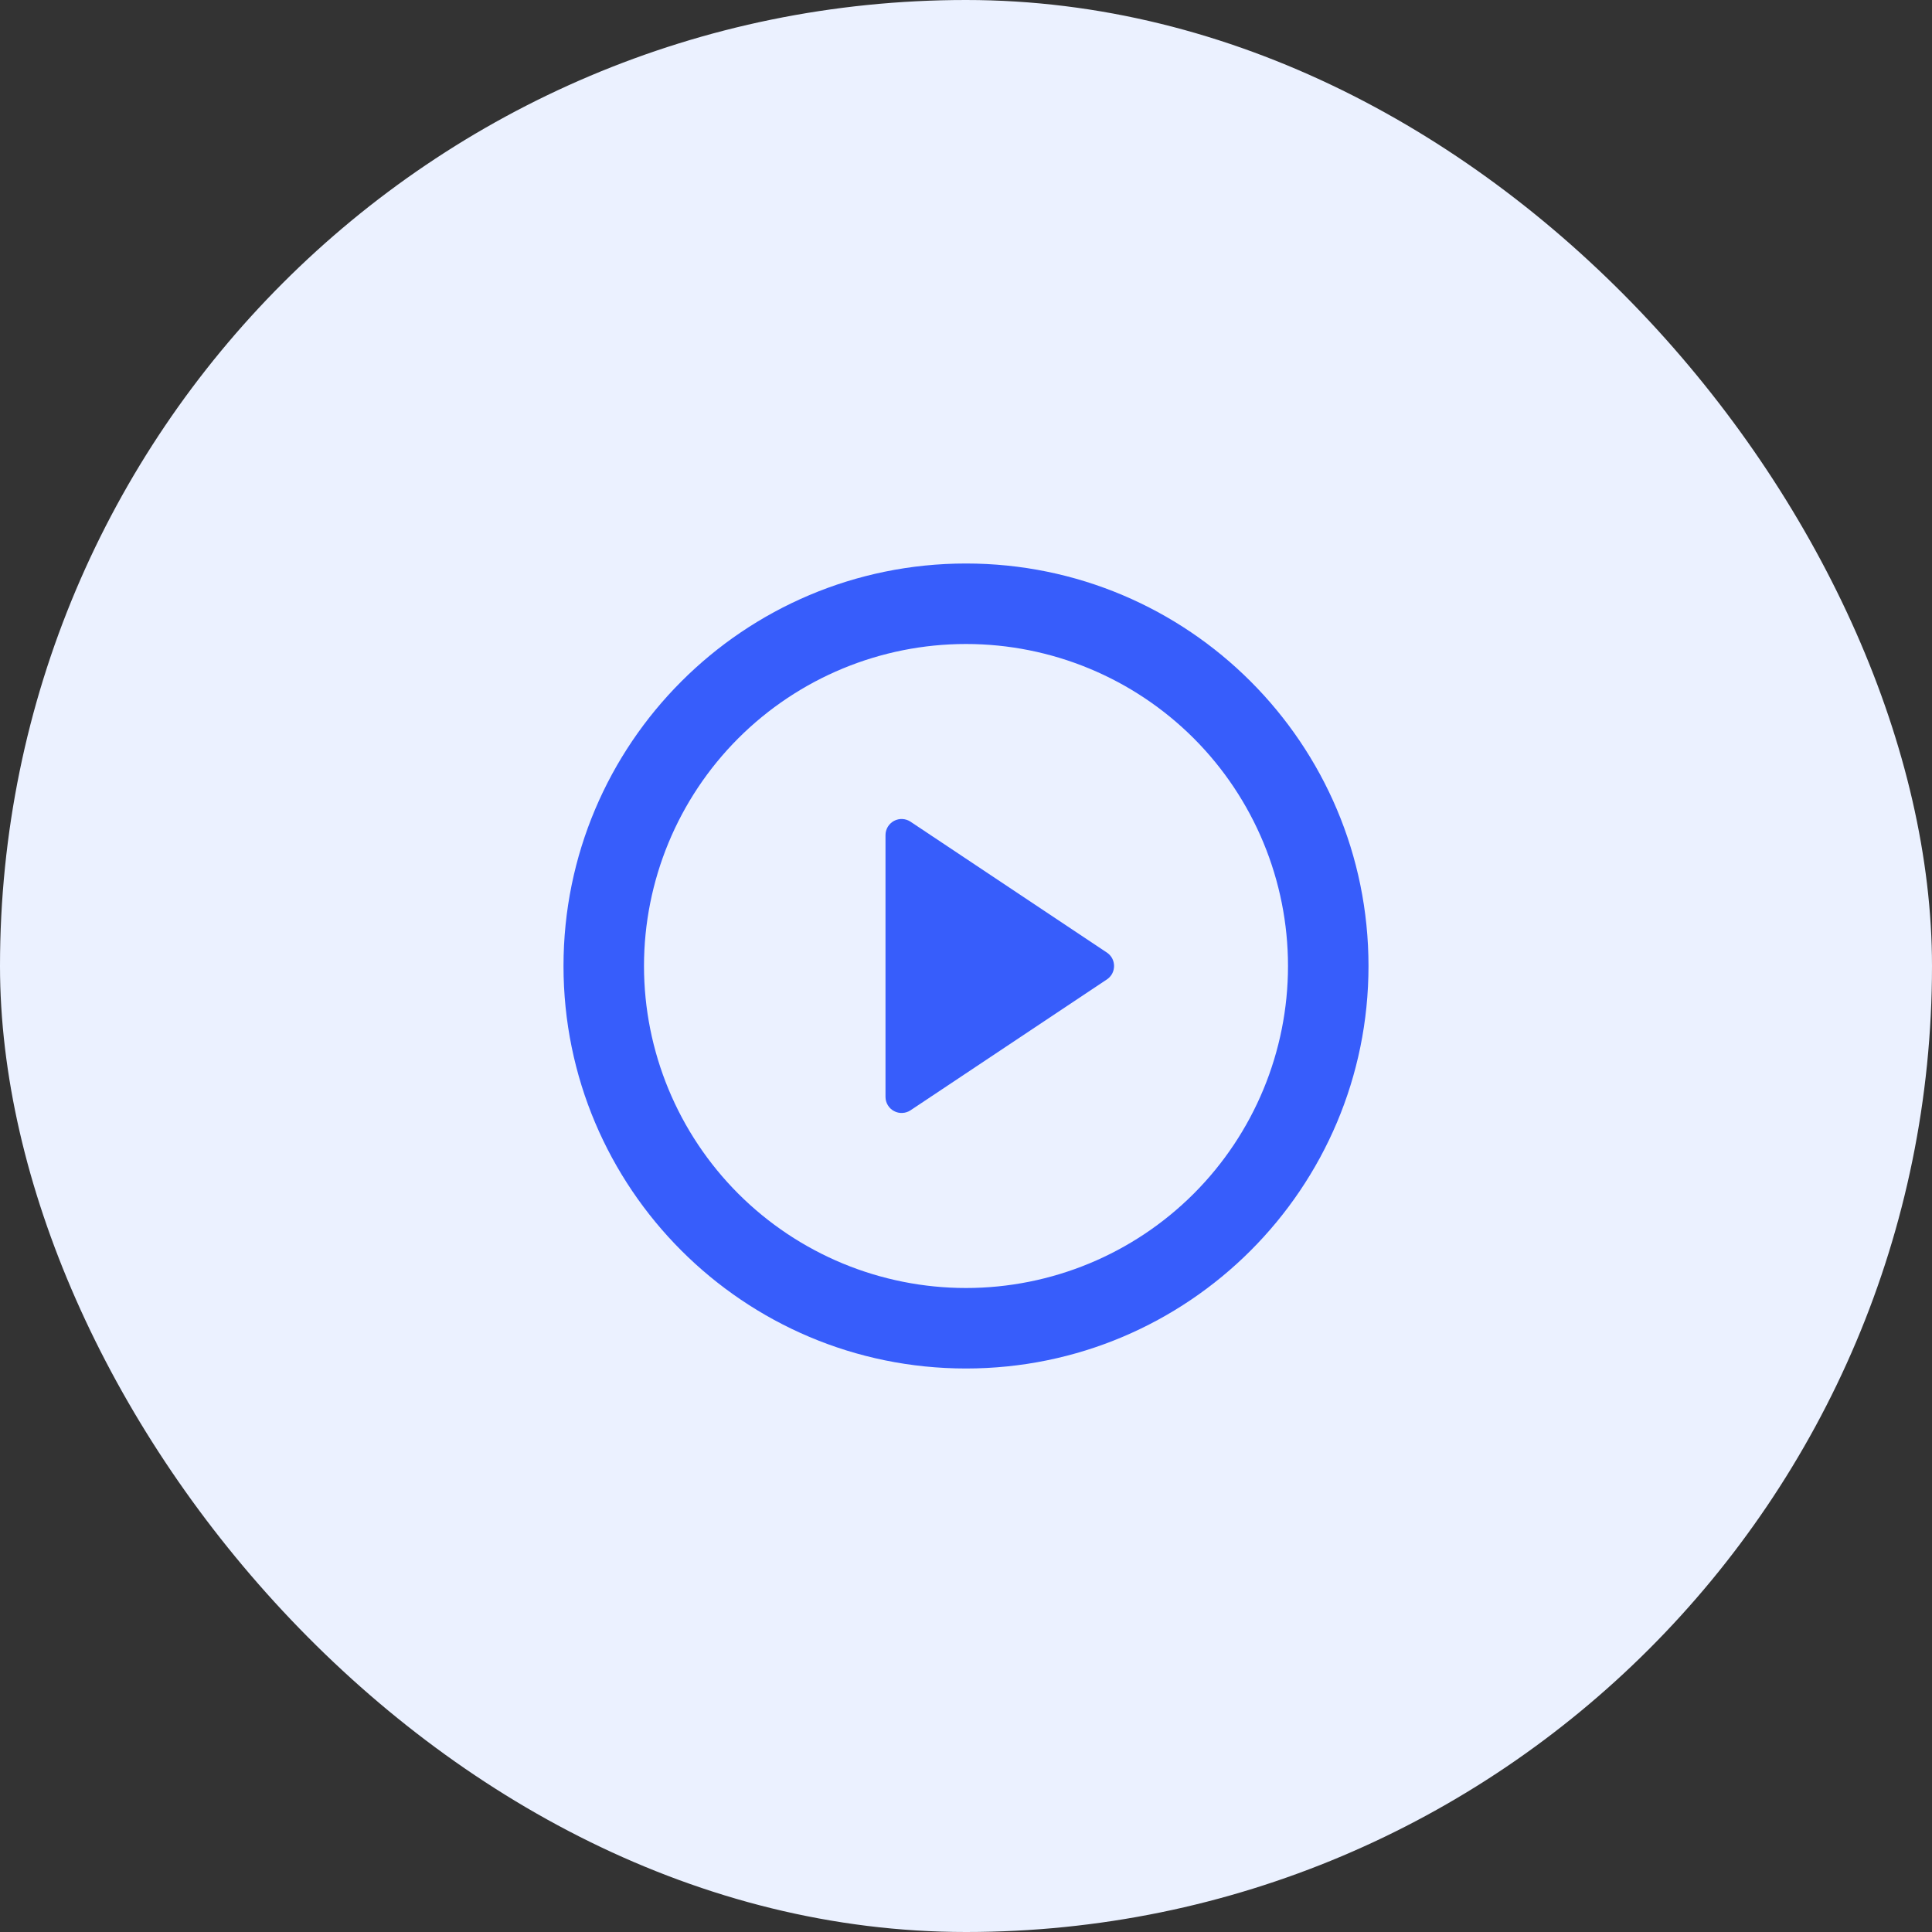
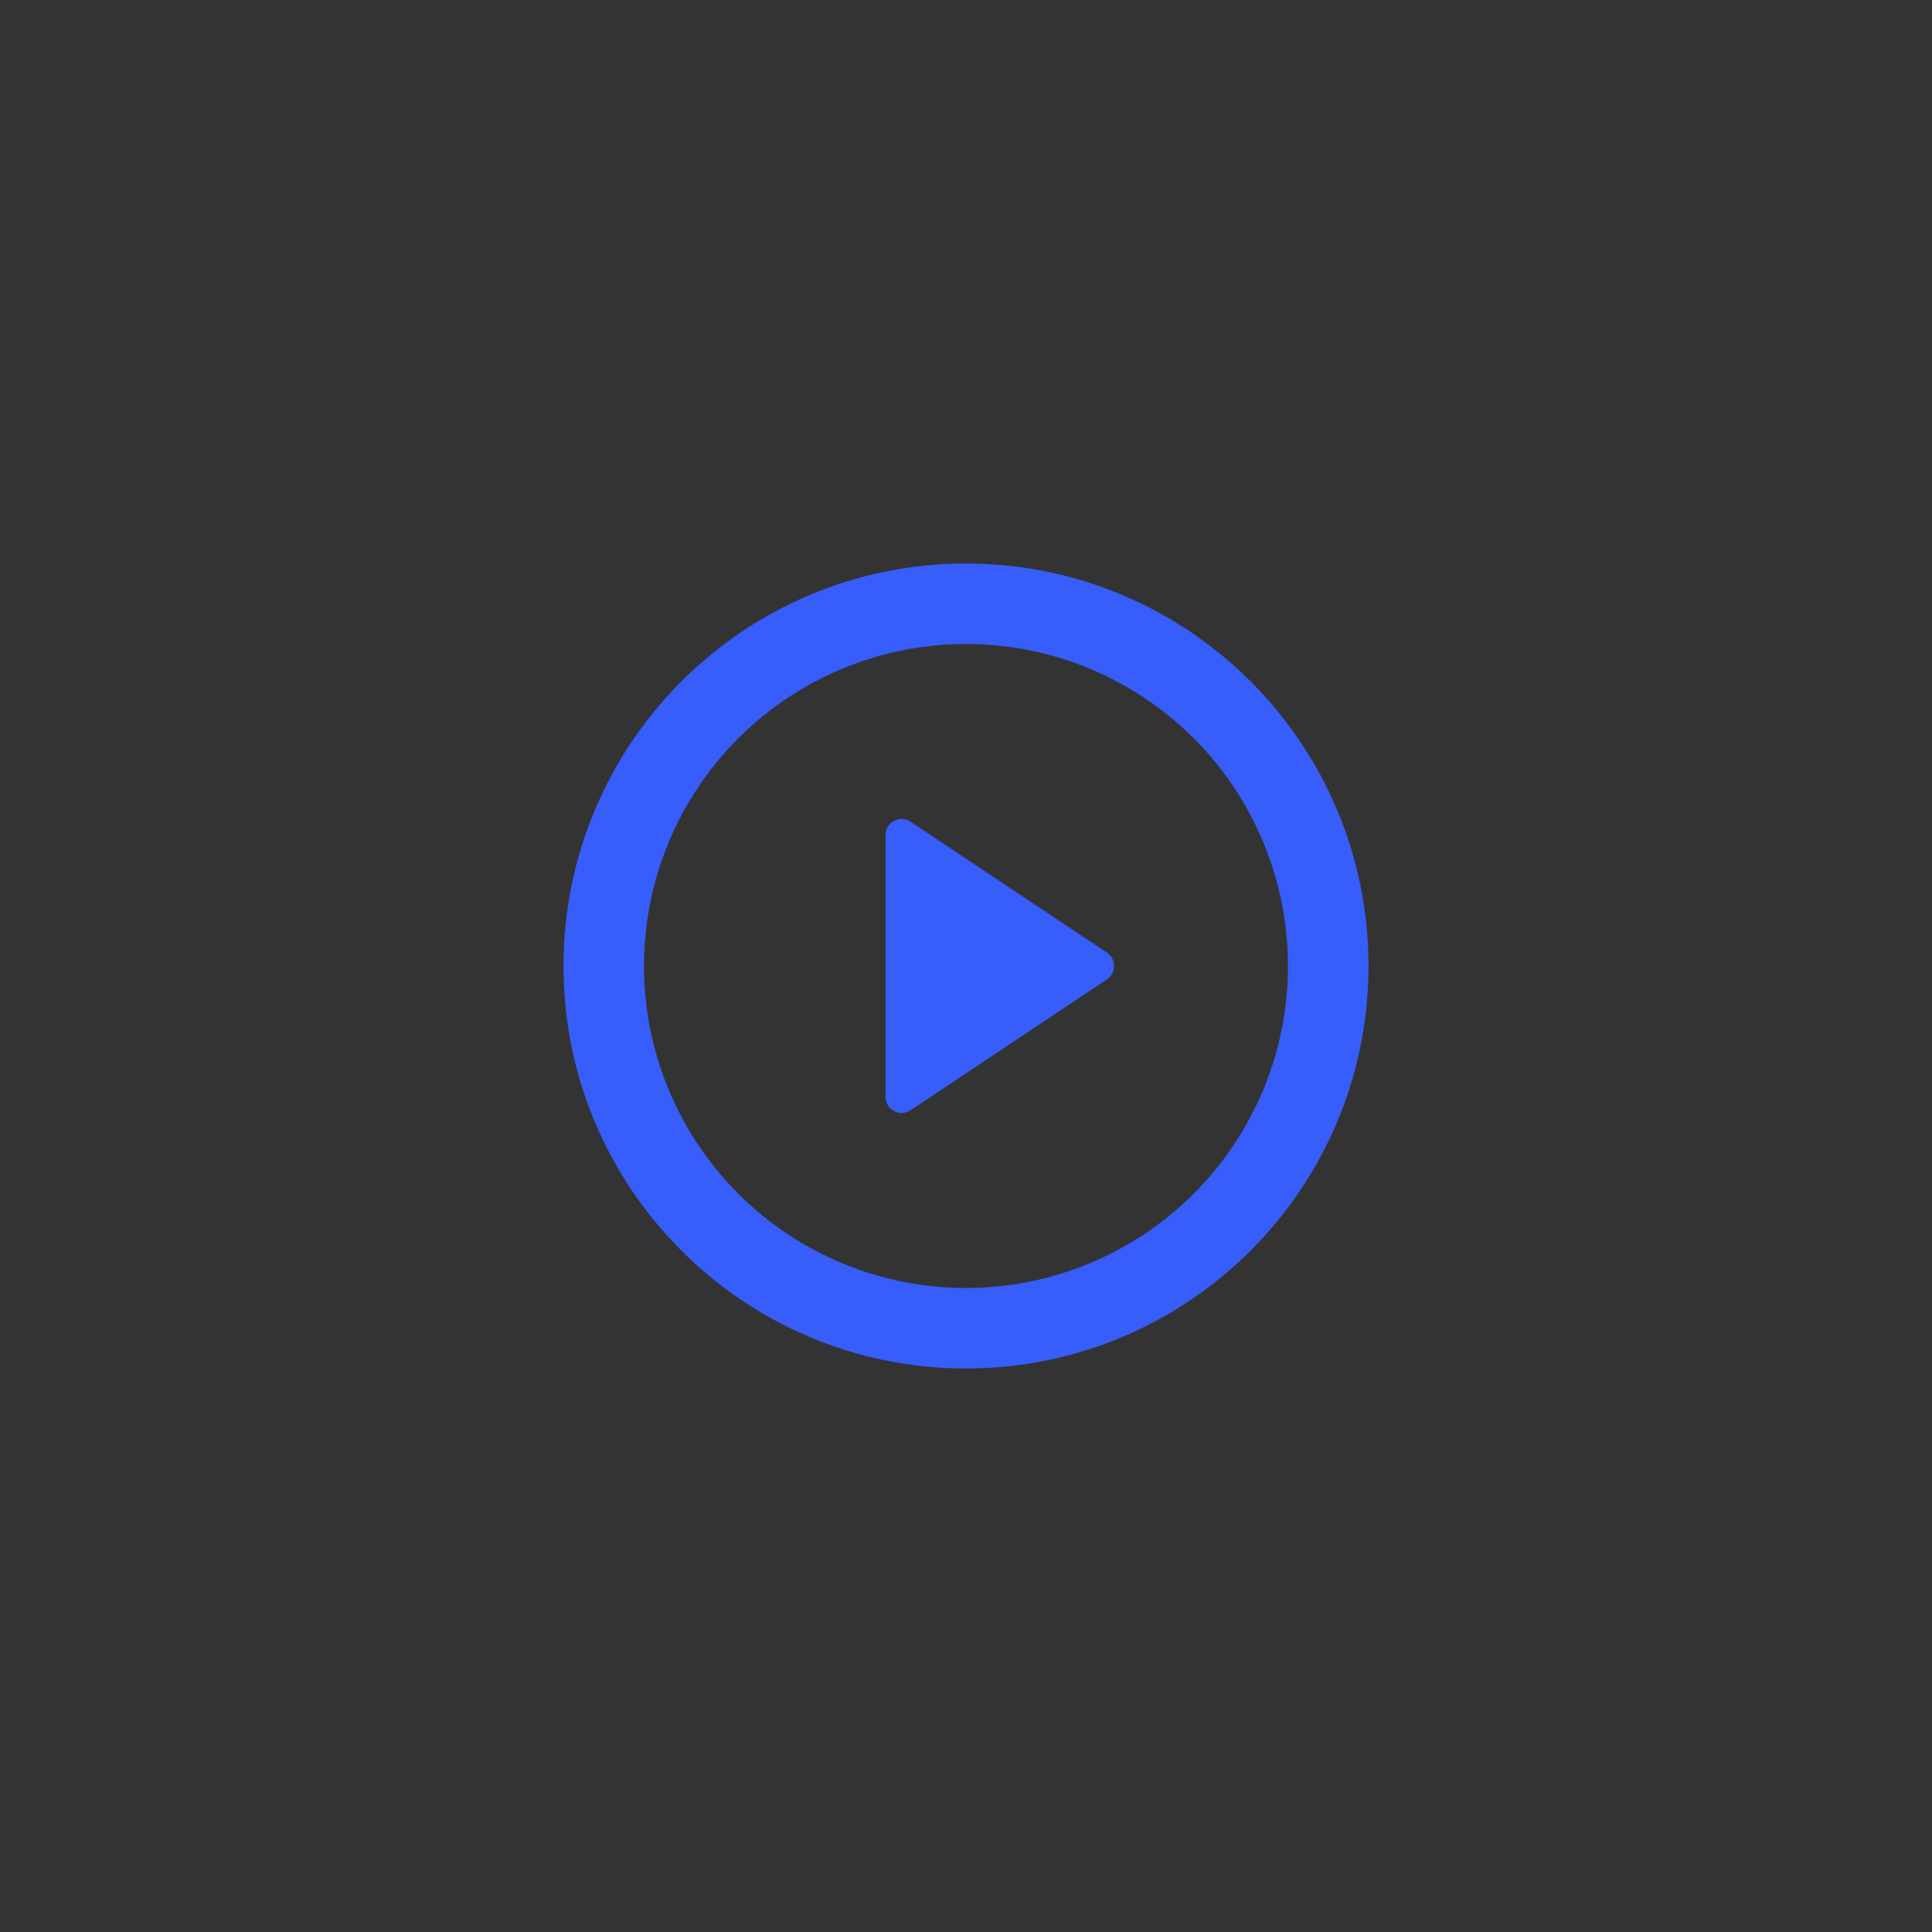
<svg xmlns="http://www.w3.org/2000/svg" width="36" height="36" viewBox="0 0 36 36" fill="none">
  <rect x="0" y="0" width="36" height="36" fill="#333333" stroke="none" />
-   <rect width="36" height="36" rx="18" fill="#EBF1FF" />
  <path d="M18 25.5C13.858 25.5 10.5 22.142 10.5 18C10.5 13.858 13.858 10.5 18 10.5C22.142 10.5 25.5 13.858 25.5 18C25.5 22.142 22.142 25.5 18 25.5ZM18 24C19.591 24 21.117 23.368 22.243 22.243C23.368 21.117 24 19.591 24 18C24 16.409 23.368 14.883 22.243 13.757C21.117 12.632 19.591 12 18 12C16.409 12 14.883 12.632 13.757 13.757C12.632 14.883 12 16.409 12 18C12 19.591 12.632 21.117 13.757 22.243C14.883 23.368 16.409 24 18 24ZM16.966 15.311L20.626 17.75C20.667 17.778 20.701 17.815 20.724 17.858C20.747 17.902 20.759 17.951 20.759 18C20.759 18.049 20.747 18.098 20.724 18.142C20.701 18.185 20.667 18.222 20.626 18.25L16.966 20.689C16.921 20.719 16.868 20.736 16.814 20.738C16.76 20.741 16.706 20.729 16.659 20.703C16.611 20.678 16.571 20.64 16.543 20.593C16.515 20.547 16.5 20.494 16.5 20.44V15.56C16.5 15.506 16.515 15.453 16.543 15.406C16.571 15.36 16.611 15.322 16.659 15.296C16.707 15.271 16.761 15.258 16.815 15.261C16.869 15.264 16.921 15.281 16.966 15.311Z" fill="#375DFB" />
</svg>